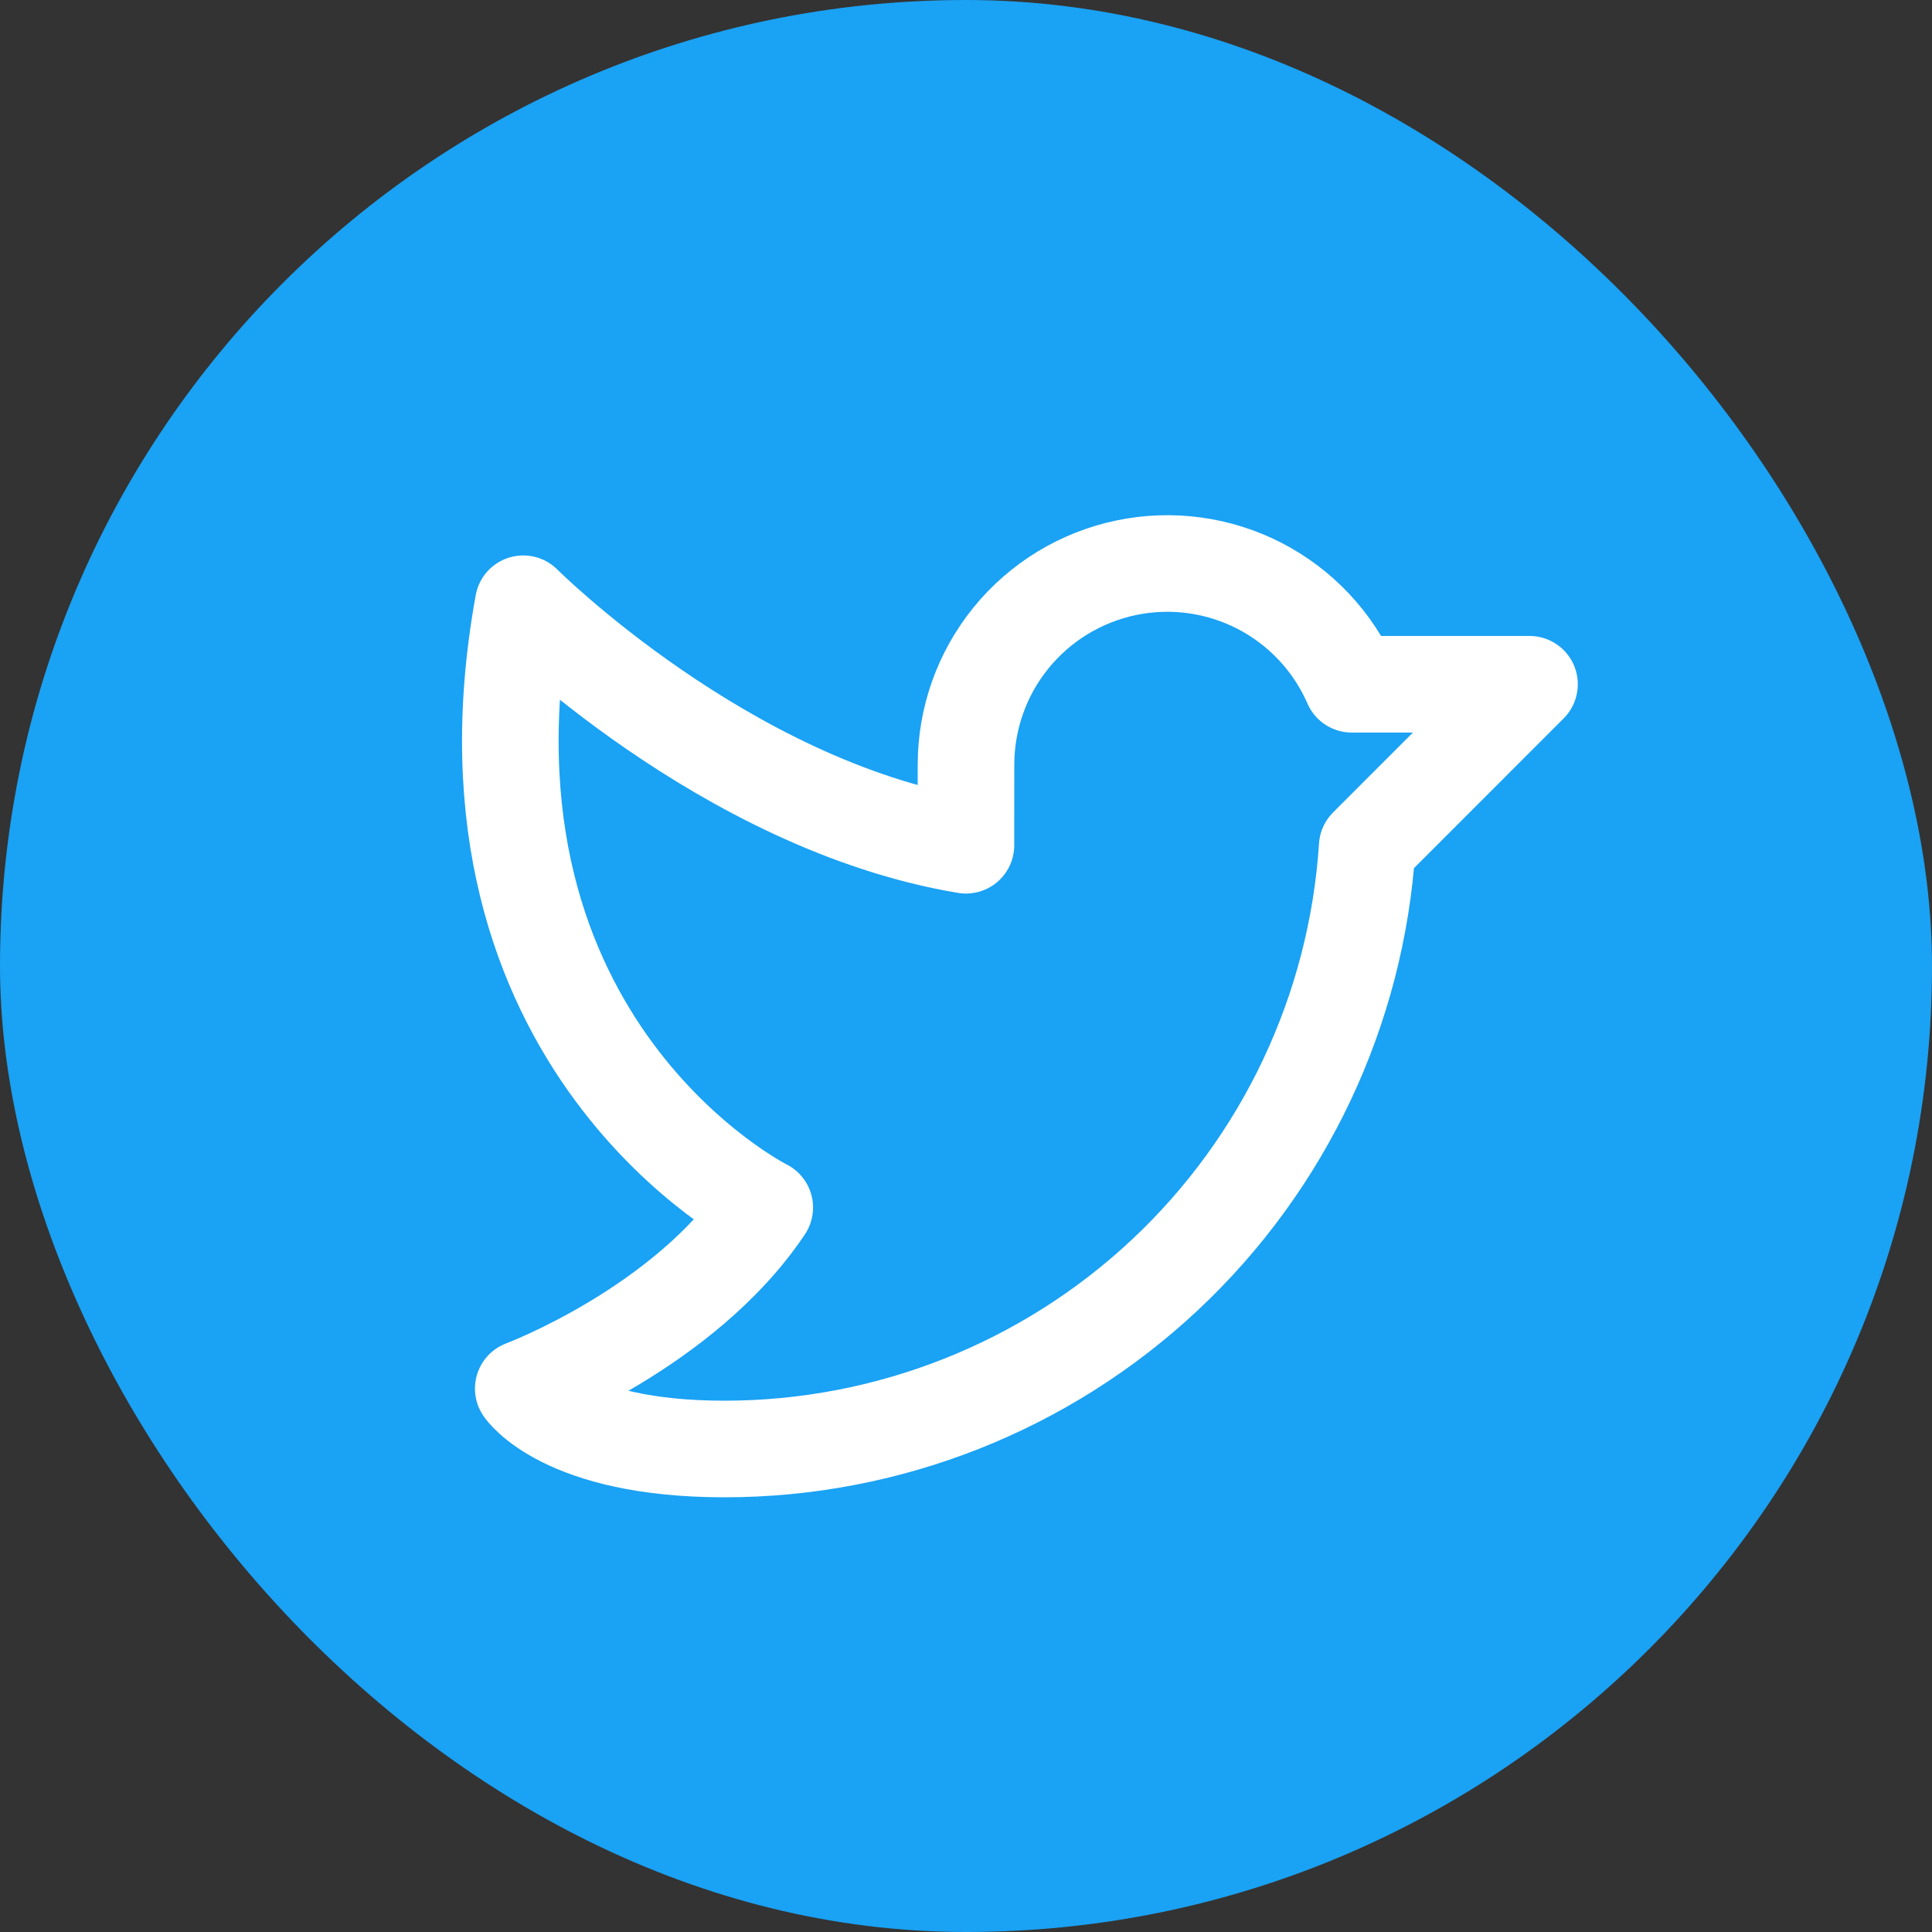
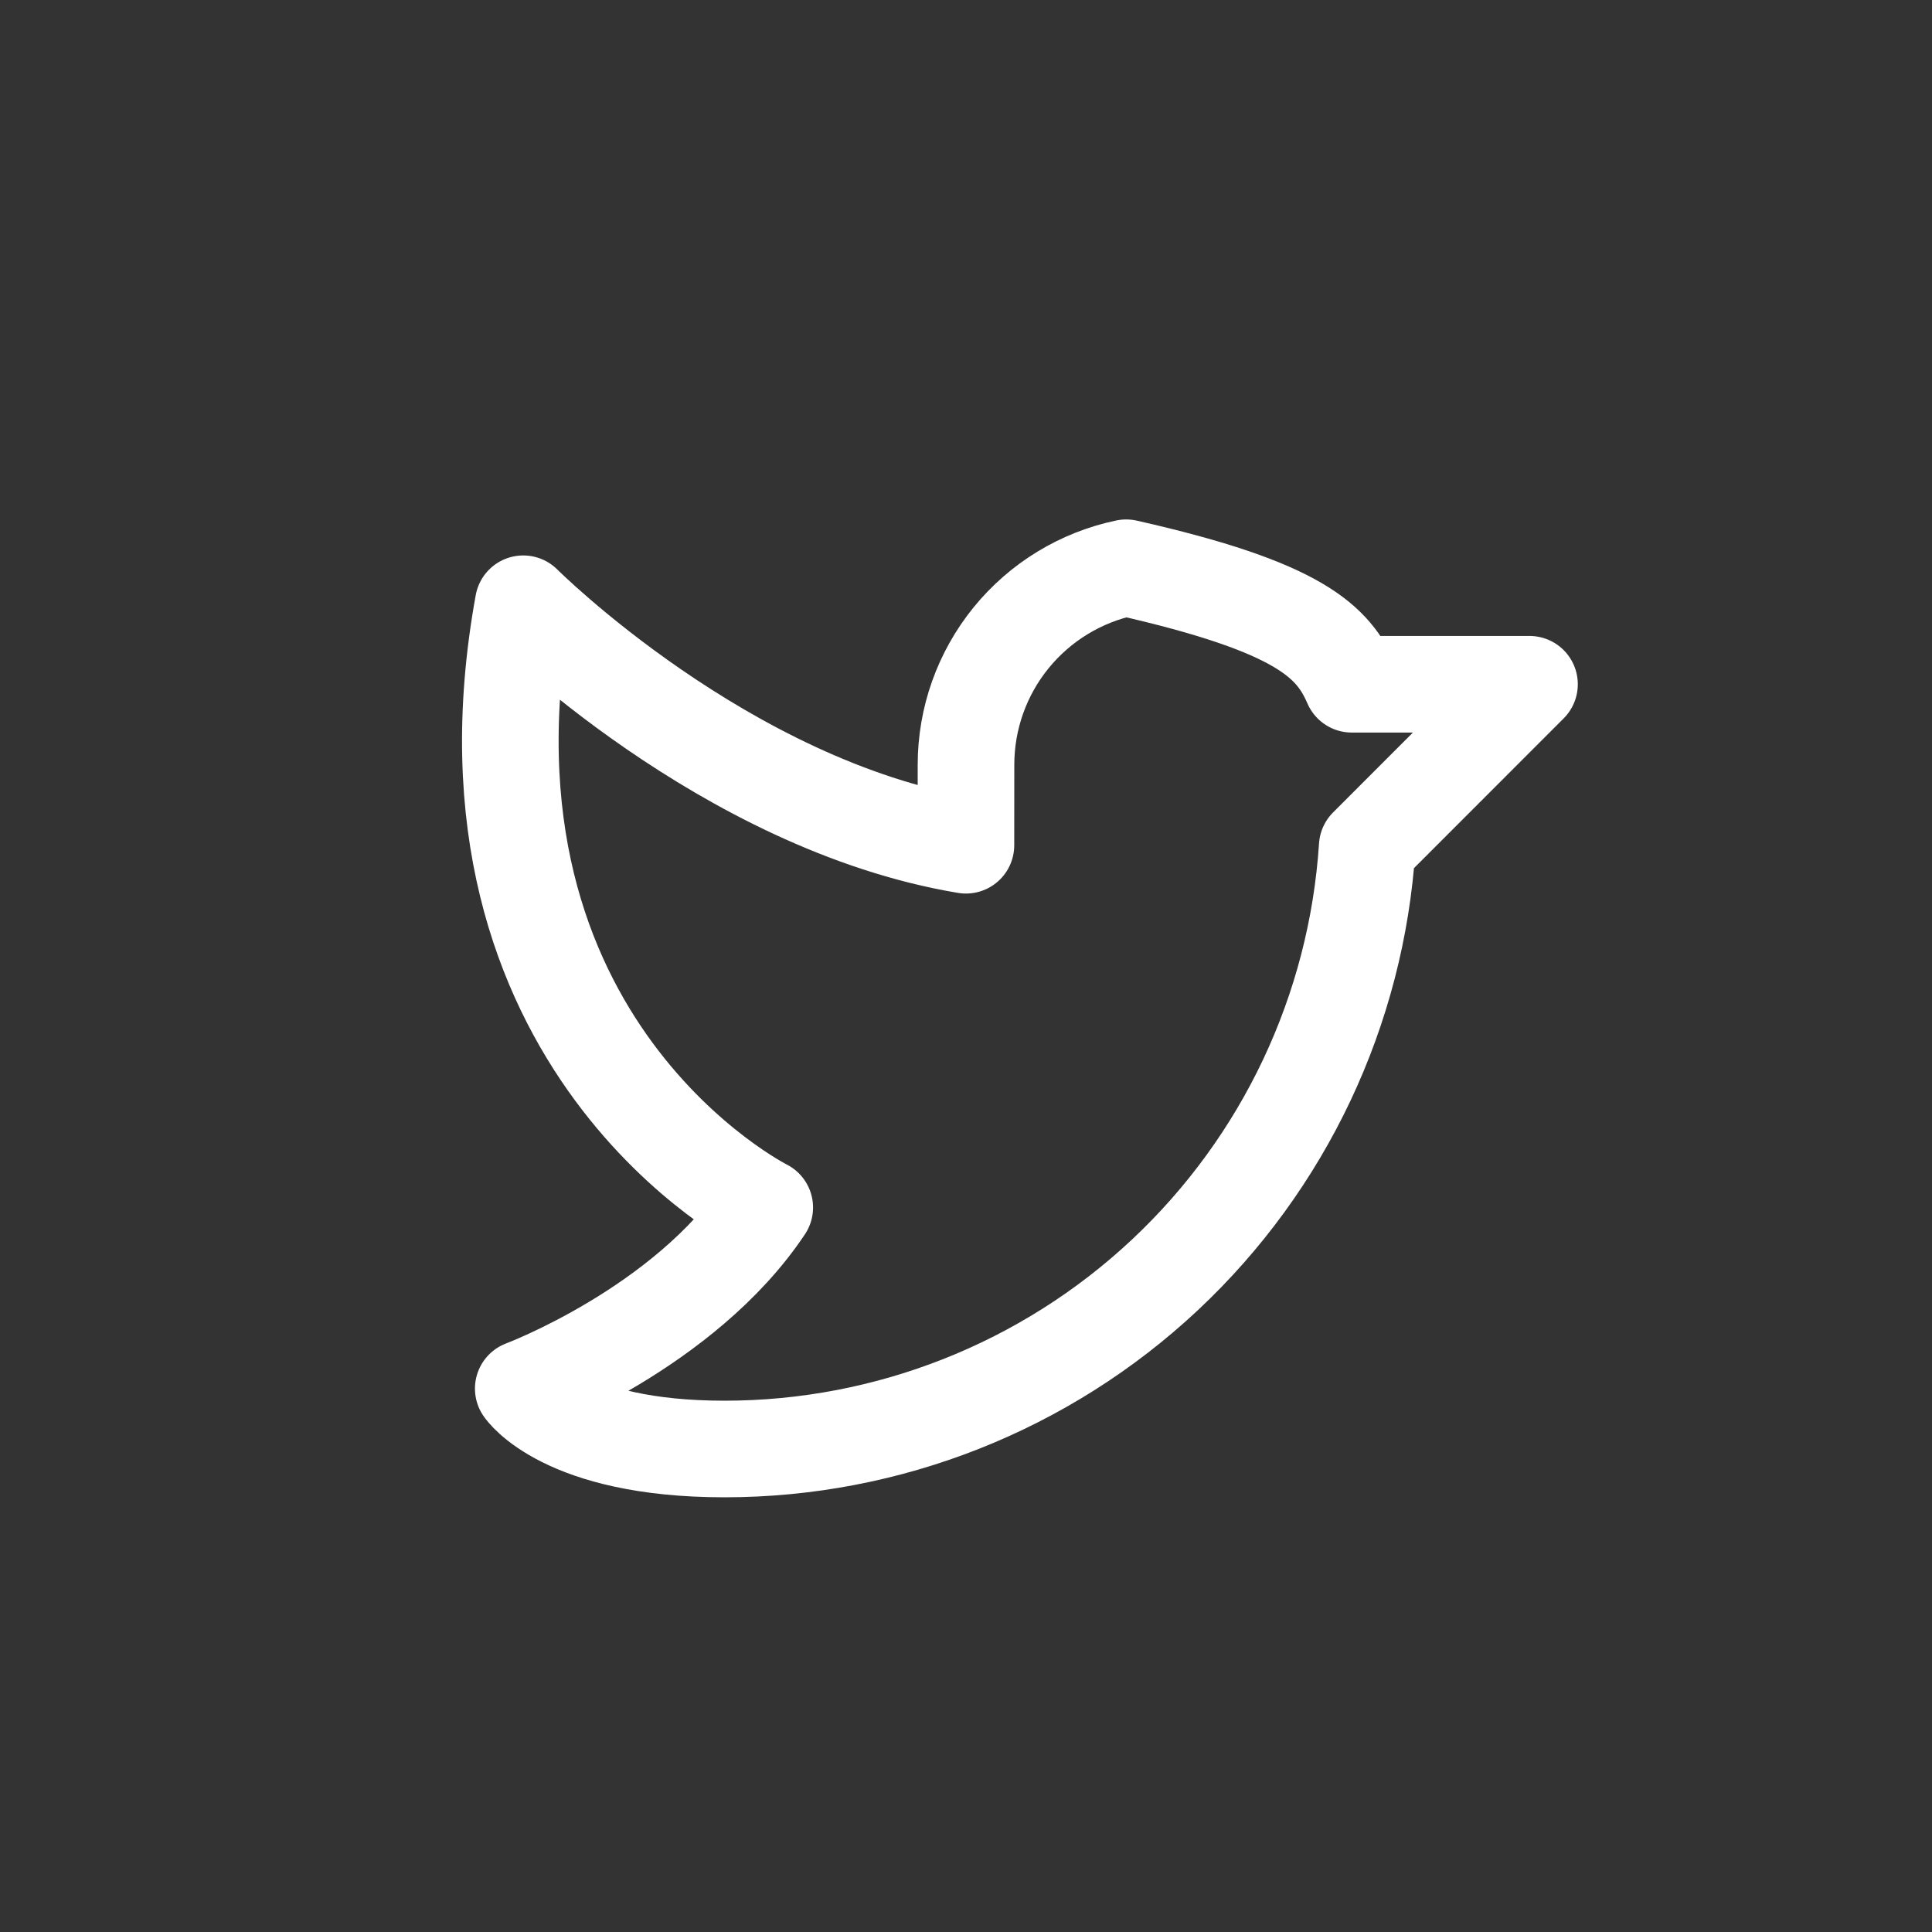
<svg xmlns="http://www.w3.org/2000/svg" width="30" height="30" viewBox="0 0 30 30" fill="none">
  <rect x="0" y="0" width="30" height="30" fill="#333333" stroke="none" />
-   <rect width="30" height="30" rx="15" fill="#1AA2F4" />
-   <path d="M15 11.875C15 11.157 15.247 10.461 15.7 9.904C16.153 9.347 16.784 8.963 17.487 8.816C18.19 8.669 18.922 8.769 19.56 9.098C20.198 9.428 20.703 9.967 20.99 10.625L23.75 10.625L21.23 13.146C21.065 15.681 19.943 18.058 18.089 19.796C16.236 21.533 13.79 22.5 11.25 22.5C8.75 22.5 8.125 21.562 8.125 21.562C8.125 21.562 10.625 20.625 11.875 18.75C11.875 18.75 6.875 16.25 8.125 9.375C8.125 9.375 11.25 12.5 14.999 13.125L15 11.875Z" stroke="white" stroke-width="1.5" stroke-linecap="round" stroke-linejoin="round" />
+   <path d="M15 11.875C15 11.157 15.247 10.461 15.7 9.904C16.153 9.347 16.784 8.963 17.487 8.816C20.198 9.428 20.703 9.967 20.99 10.625L23.75 10.625L21.23 13.146C21.065 15.681 19.943 18.058 18.089 19.796C16.236 21.533 13.79 22.5 11.25 22.5C8.75 22.5 8.125 21.562 8.125 21.562C8.125 21.562 10.625 20.625 11.875 18.75C11.875 18.75 6.875 16.25 8.125 9.375C8.125 9.375 11.25 12.5 14.999 13.125L15 11.875Z" stroke="white" stroke-width="1.5" stroke-linecap="round" stroke-linejoin="round" />
</svg>